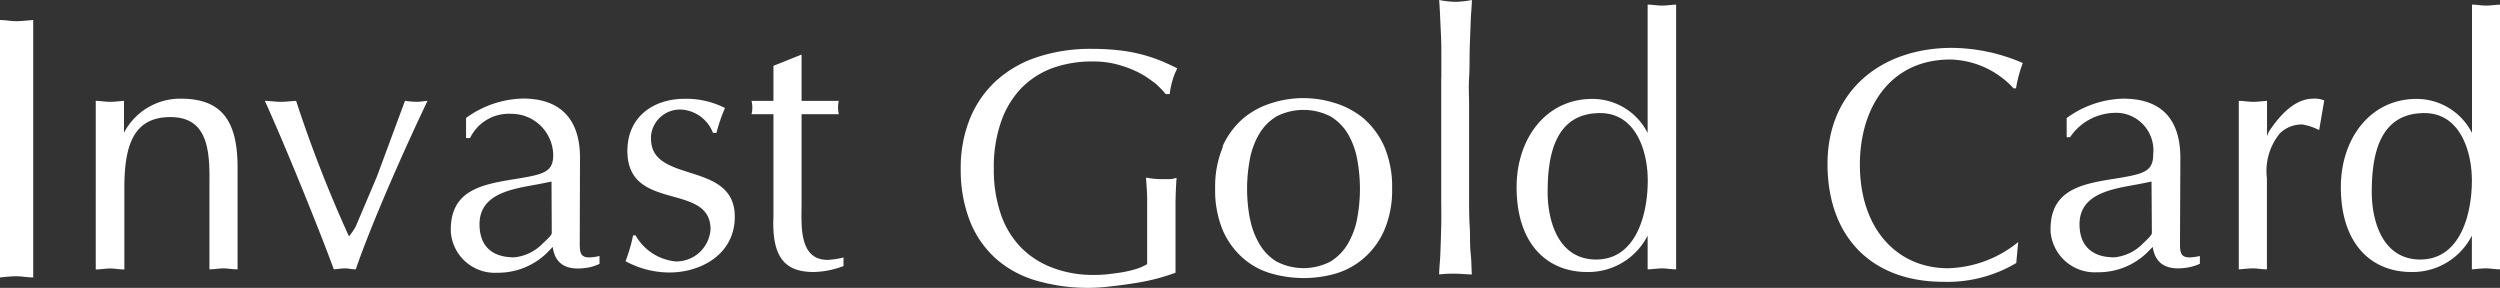
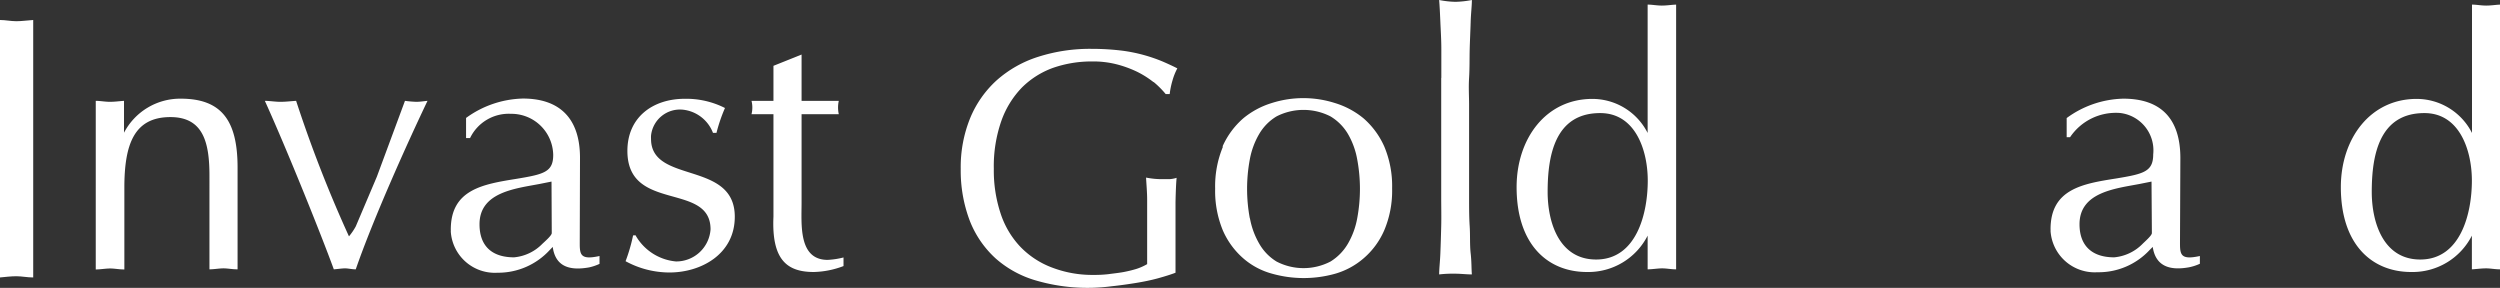
<svg xmlns="http://www.w3.org/2000/svg" id="レイヤー_1" data-name="レイヤー 1" viewBox="0 0 206.25 23.75">
  <rect x="0" y="0" width="206.25" height="23.75" fill="#333333" stroke="none" />
  <defs>
    <style>.cls-1{fill:#fff;}</style>
  </defs>
  <title>logo</title>
  <path id="パス_1" data-name="パス 1" class="cls-1" d="M104.67,8.28a7.63,7.63,0,0,0-1.38-.87,9.22,9.22,0,0,0-1.69-.61,7.77,7.77,0,0,0-2-.23,9.67,9.67,0,0,0-3.2.52,7,7,0,0,0-2.58,1.62,7.58,7.58,0,0,0-1.71,2.77,11.3,11.3,0,0,0-.62,3.95,11.26,11.26,0,0,0,.55,3.65,7.28,7.28,0,0,0,1.62,2.76,7.08,7.08,0,0,0,2.6,1.72,9.29,9.29,0,0,0,3.46.62,9.81,9.81,0,0,0,1.21-.06c.43-.06.84-.1,1.23-.17a10,10,0,0,0,1.11-.27,4.53,4.53,0,0,0,.87-.39c0-.56,0-1.11,0-1.66s0-1.12,0-1.69,0-1.29,0-1.94-.06-1.26-.09-1.85a6.59,6.59,0,0,0,1.33.13q.3,0,.6,0a2.36,2.36,0,0,0,.59-.11q-.06.64-.09,2c0,.91,0,2.12,0,3.61V24c-.39.15-.87.3-1.45.46s-1.23.29-1.85.39-1.32.2-2,.27A15.16,15.16,0,0,1,95,24.65a8.62,8.62,0,0,1-3.36-1.83,8.28,8.28,0,0,1-2.13-3.1,11.65,11.65,0,0,1-.75-4.29,10.75,10.75,0,0,1,.78-4.19,8.69,8.69,0,0,1,2.18-3.11,9.46,9.46,0,0,1,3.42-1.94,14,14,0,0,1,4.44-.66,20.72,20.72,0,0,1,2.5.15,13,13,0,0,1,3.42.93c.43.19.8.36,1.13.53a4.92,4.92,0,0,0-.4,1A6.58,6.58,0,0,0,106,9.26h-.33a7.51,7.51,0,0,0-1-1" transform="translate(-9.5 -1.5)" />
  <path id="パス_2" data-name="パス 2" class="cls-1" d="M110.36,13.58a6.67,6.67,0,0,1,1.7-2.31A6.8,6.8,0,0,1,114.42,10a8.58,8.58,0,0,1,5.21,0A6.8,6.8,0,0,1,122,11.27a6.67,6.67,0,0,1,1.7,2.31,8.42,8.42,0,0,1,.65,3.46,8.39,8.39,0,0,1-.65,3.46,6.37,6.37,0,0,1-1.7,2.31,6.21,6.21,0,0,1-2.34,1.27,9.61,9.61,0,0,1-5.21,0,6,6,0,0,1-2.36-1.25,6.49,6.49,0,0,1-1.7-2.31,8.5,8.5,0,0,1-.64-3.45,8.51,8.51,0,0,1,.64-3.46m2.23,5.9a6.43,6.43,0,0,0,.76,2.08,4.11,4.11,0,0,0,1.44,1.49,4.83,4.83,0,0,0,4.44,0,4.22,4.22,0,0,0,1.45-1.49,6.43,6.43,0,0,0,.76-2.08,13.23,13.23,0,0,0,0-4.86,6.4,6.4,0,0,0-.76-2.09,4.14,4.14,0,0,0-1.45-1.46,4.89,4.89,0,0,0-4.44,0,4.11,4.11,0,0,0-1.44,1.46,6.41,6.41,0,0,0-.77,2.09,13.23,13.23,0,0,0,0,4.86" transform="translate(-9.5 -1.5)" />
  <path id="パス_3" data-name="パス 3" class="cls-1" d="M128.41,7.92c0-.8,0-1.59,0-2.37s-.05-1.53-.08-2.24-.06-1.32-.1-1.81a7.53,7.53,0,0,0,1.34.15,7.76,7.76,0,0,0,1.36-.15c0,.5-.08,1.11-.1,1.82s-.06,1.48-.08,2.23,0,1.57-.05,2.37,0,1.55,0,2.23V17.8c0,.8,0,1.6.05,2.37s0,1.53.08,2.23.06,1.28.1,1.74c-.46,0-.92-.06-1.36-.06a9.94,9.94,0,0,0-1.34.06c0-.46.07-1,.1-1.74s.05-1.45.07-2.23,0-1.57,0-2.37,0-1.54,0-2.22V7.93" transform="translate(-9.5 -1.5)" />
  <path id="パス_4" data-name="パス 4" class="cls-1" d="M9.5,3.15c.44,0,.89.1,1.35.1s.89-.07,1.39-.1V24.39c-.49,0-.94-.1-1.39-.1s-.92.06-1.35.1Z" transform="translate(-9.5 -1.5)" />
  <path id="パス_5" data-name="パス 5" class="cls-1" d="M17.4,9.82c.38,0,.76.08,1.17.08s.72-.05,1.16-.08v2.63a5.23,5.23,0,0,1,4.68-2.81c3.39,0,4.69,1.83,4.69,5.68v8.4c-.45,0-.79-.08-1.16-.08s-.78.08-1.16.08V16c0-2.71-.49-4.84-3.22-4.84-3,0-3.8,2.25-3.8,5.83v6.74c-.45,0-.79-.08-1.17-.08s-.8.08-1.19.08Z" transform="translate(-9.5 -1.5)" />
  <path id="パス_6" data-name="パス 6" class="cls-1" d="M42.91,9.82a9.15,9.15,0,0,0,.94.08c.32,0,.58-.05.92-.08-1.57,3.28-4.47,9.7-5.92,13.9-.32,0-.62-.08-.88-.08s-.64.06-.93.08c-1-2.75-3.86-9.87-5.69-13.9.4,0,.84.08,1.29.08s.8-.05,1.29-.08A106.53,106.53,0,0,0,38.29,21a5,5,0,0,0,.56-.82l1.74-4.1Z" transform="translate(-9.5 -1.5)" />
  <path id="パス_7" data-name="パス 7" class="cls-1" d="M57.33,21.28c0,1.14-.08,1.72,1.63,1.34v.65a4.14,4.14,0,0,1-.86.29c-1.52.27-2.77,0-3-1.69l-.25.26A5.77,5.77,0,0,1,50.54,24a3.64,3.64,0,0,1-3.85-3.4.92.92,0,0,0,0-.16c0-3.3,2.65-3.74,5.38-4.18,2.3-.38,3.08-.56,3.07-2a3.45,3.45,0,0,0-3.49-3.37,3.54,3.54,0,0,0-3.37,2h-.33V11.23a8.28,8.28,0,0,1,4.69-1.6c3,0,4.71,1.6,4.71,4.89ZM55,16.48l-1,.2c-2,.38-4.94.68-4.94,3.32,0,1.84,1.07,2.73,2.85,2.73a3.73,3.73,0,0,0,2.32-1.1c.21-.2.79-.7.79-.9Z" transform="translate(-9.5 -1.5)" />
  <path id="パス_8" data-name="パス 8" class="cls-1" d="M61.93,20.91a4.27,4.27,0,0,0,3.34,2.16,2.84,2.84,0,0,0,2.85-2.65c0-3.93-6.86-1.37-6.86-6.47,0-2.79,2.11-4.3,4.74-4.3a7.05,7.05,0,0,1,3.31.76,13.39,13.39,0,0,0-.7,2.05h-.29a3,3,0,0,0-2.47-1.91,2.4,2.4,0,0,0-2.64,2.14,2.44,2.44,0,0,0,0,.27c0,3.74,6.91,1.76,6.91,6.42,0,3.11-2.81,4.6-5.38,4.6a7.57,7.57,0,0,1-3.63-.93,14.07,14.07,0,0,0,.62-2.13Z" transform="translate(-9.5 -1.5)" />
  <path id="パス_9" data-name="パス 9" class="cls-1" d="M75.63,6V9.82H78.7a2.55,2.55,0,0,0,0,1.1H75.63v7.32c0,1.77-.27,4.7,2.15,4.7a6.49,6.49,0,0,0,1.31-.2v.71a7.32,7.32,0,0,1-2.45.49c-2.21,0-3.49-1-3.33-4.57V10.92H71.5a2.27,2.27,0,0,0,0-1.1h1.81V6.93Z" transform="translate(-9.5 -1.5)" />
-   <path id="パス_10" data-name="パス 10" class="cls-1" d="M175.84,23.2a11.12,11.12,0,0,1-6,1.55c-6,0-9.57-3.77-9.57-9.72,0-6.12,4.51-9.58,10.26-9.58a14.91,14.91,0,0,1,5.85,1.25,10.94,10.94,0,0,0-.56,2.09l-.2,0a7.3,7.3,0,0,0-5.21-2.38c-5,0-7.47,4-7.47,8.68,0,5.21,3,8.54,7.28,8.54A9.55,9.55,0,0,0,176,21.47Z" transform="translate(-9.5 -1.5)" />
  <path id="パス_11" data-name="パス 11" class="cls-1" d="M189.35,21.28c0,1.14-.08,1.72,1.64,1.34v.64a4,4,0,0,1-.89.29c-1.48.27-2.75,0-3-1.68l-.26.26a5.74,5.74,0,0,1-4.3,1.83,3.65,3.65,0,0,1-3.87-3.41.61.61,0,0,0,0-.14c0-3.31,2.65-3.75,5.38-4.18,2.3-.38,3.09-.56,3.09-2a3.1,3.1,0,0,0-2.75-3.41,4.55,4.55,0,0,0-4.11,2H180V11.24a8.19,8.19,0,0,1,4.67-1.6c3.06,0,4.71,1.6,4.71,4.9ZM187,16.48l-1,.2c-2,.38-4.94.68-4.94,3.32,0,1.84,1.1,2.73,2.86,2.73a3.75,3.75,0,0,0,2.33-1.1c.2-.2.78-.7.78-.9Z" transform="translate(-9.5 -1.5)" />
-   <path id="パス_12" data-name="パス 12" class="cls-1" d="M194.2,9.82c.38,0,.76.08,1.17.08s.73-.05,1.16-.08v2.91l.14-.35c1-1.52,2.23-2.74,3.67-2.74a2,2,0,0,1,.91.15l-.42,2.44a5,5,0,0,0-1.37-.46,2.58,2.58,0,0,0-1.86.72,4.89,4.89,0,0,0-1.08,3.71v7.52c-.43,0-.79-.08-1.15-.08s-.79.06-1.17.08Z" transform="translate(-9.5 -1.5)" />
  <path id="パス_13" data-name="パス 13" class="cls-1" d="M215.75,23.72c-.43,0-.77-.08-1.15-.08s-.8.06-1.17.08V20.94a5.49,5.49,0,0,1-5,3c-3.28,0-5.81-2.3-5.81-7,0-4,2.42-7.28,6.25-7.28a5.13,5.13,0,0,1,4.57,2.81V1.88c.37,0,.75.08,1.17.08s.72-.06,1.15-.08Zm-6.24-12.89c-3.74,0-4.34,3.51-4.34,6.5,0,2.5.94,5.58,4,5.58,3.35,0,4.26-3.83,4.26-6.51,0-2.47-1-5.57-3.91-5.57" transform="translate(-9.5 -1.5)" />
  <path id="パス_14" data-name="パス 14" class="cls-1" d="M147.78,23.72c-.43,0-.78-.08-1.15-.08s-.83.08-1.2.08V20.94a5.49,5.49,0,0,1-5,3c-3.28,0-5.81-2.3-5.81-7,0-4,2.41-7.28,6.25-7.28a5.11,5.11,0,0,1,4.56,2.81V1.88c.38,0,.76.08,1.17.08s.73-.06,1.18-.08Zm-6.27-12.89c-3.73,0-4.33,3.51-4.33,6.5,0,2.5.93,5.58,4,5.58,3.35,0,4.26-3.83,4.26-6.51,0-2.47-1-5.57-3.92-5.57" transform="translate(-9.5 -1.5)" />
</svg>